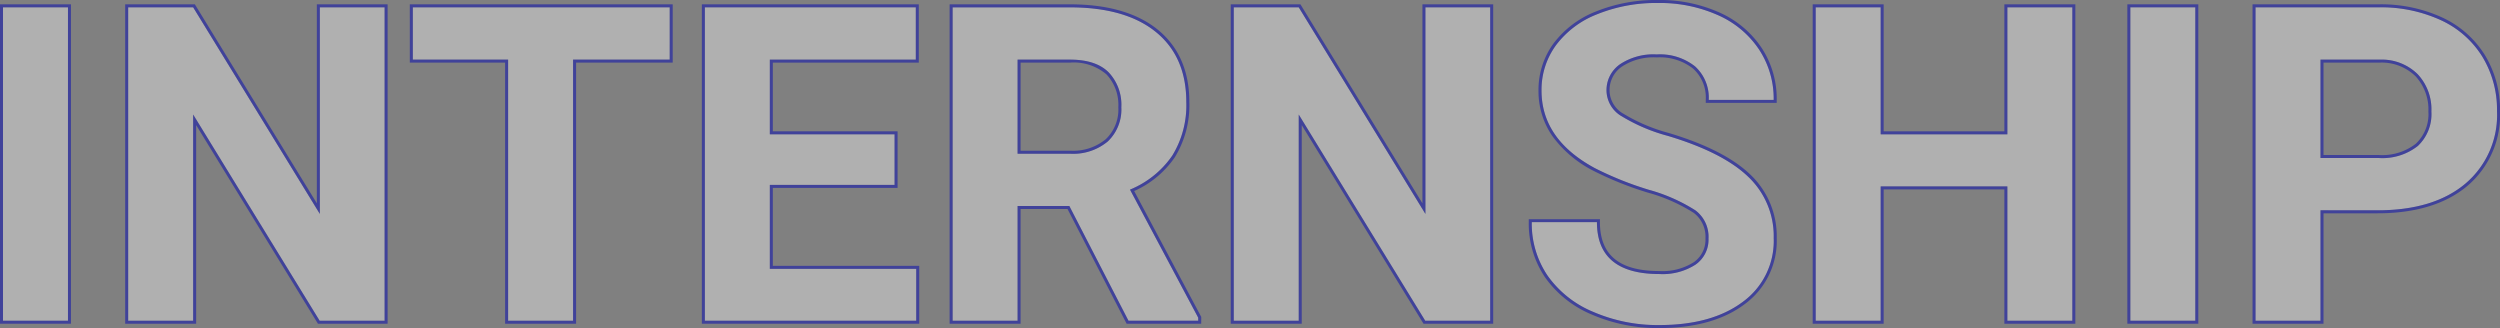
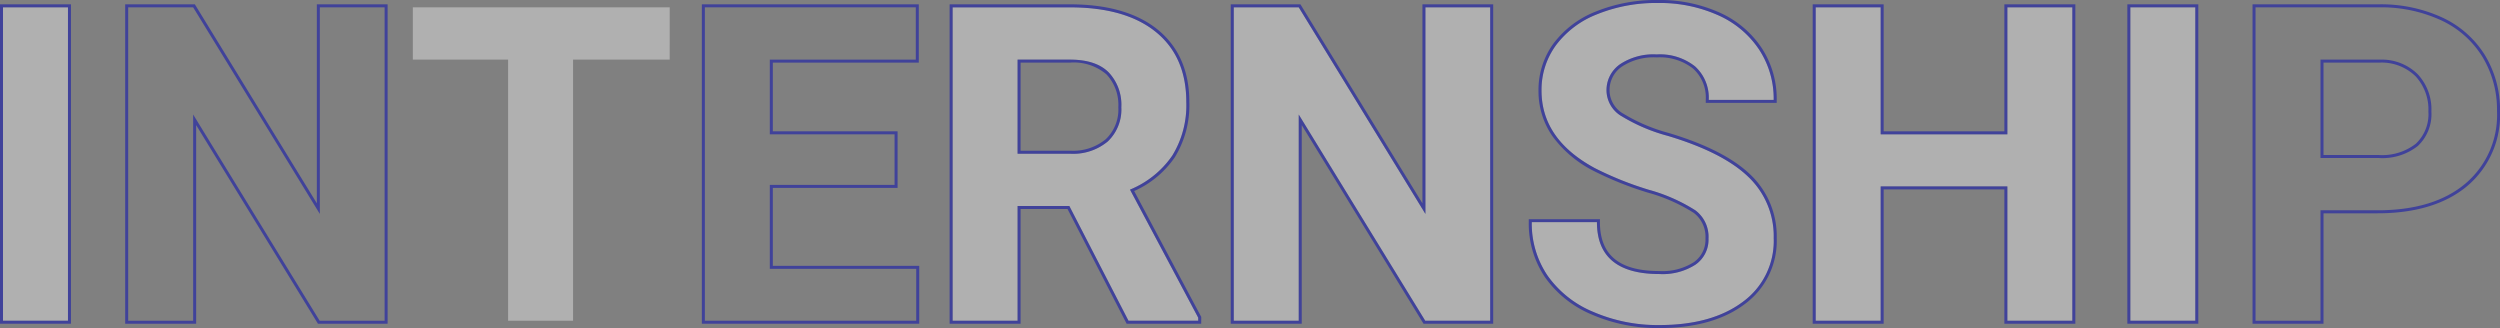
<svg xmlns="http://www.w3.org/2000/svg" width="333.789" height="43.8" viewBox="0 0 333.789 43.8">
  <rect x="0" y="0" width="333.789" height="43.8" fill="#808080" stroke="none" />
  <path d="M9.075 42.821H.4V.978h8.675z" fill="rgba(255,255,255,0.38)" />
  <path d="M9.075 42.821V.978H.4v41.843h8.675m.4.4H0V.578h9.475z" fill="rgba(0,5,181,0.5)" />
-   <path d="M51.352 42.821h-8.676L25.789 15.29v27.531h-8.675V.978h8.675l16.916 27.589V.978h8.646z" fill="rgba(255,255,255,0.38)" />
  <path d="M51.352 42.821V.978h-8.647v27.589L25.789.978h-8.675v41.843h8.675V15.29l16.887 27.531h8.675m.4.4h-9.3L26.189 16.704v26.517h-9.475V.578h9.3L42.305 27.15V.578h9.446z" fill="rgba(0,5,181,0.5)" />
  <path d="M89.414 7.961h-12.9v34.86h-8.675V7.961H55.118V.978h34.3z" fill="rgba(255,255,255,0.38)" />
-   <path d="M55.118.978v6.983h12.723v34.86h8.675V7.961h12.9V.978h-34.3m-.4-.4h35.1v7.783h-12.9v34.86h-9.475V8.361H54.718z" fill="rgba(0,5,181,0.5)" />
-   <path d="M119.439 24.687h-16.656v11.208h19.548v6.926H94.108V.978h28.165v6.983h-19.49v9.973h16.656z" fill="rgba(255,255,255,0.38)" />
  <path d="M122.331 42.821v-6.926h-19.548V24.687h16.656v-6.753h-16.656V7.961h19.49V.978H94.108v41.843h28.223m.4.4H93.708V.578h28.965v7.783h-19.49v9.173h16.656v7.553h-16.656v10.408h19.548z" fill="rgba(0,5,181,0.5)" />
  <path d="M142.775 27.504h-6.911v15.317h-8.675V.978h15.644q7.46 0 11.509 3.3t4.048 9.34a12.814 12.814 0 01-1.865 7.141 12.7 12.7 0 01-5.654 4.554l9.109 17.1v.4h-9.311zm-6.911-6.982h7a7.2 7.2 0 005.061-1.653 5.887 5.887 0 001.793-4.555 6.3 6.3 0 00-1.692-4.656q-1.692-1.7-5.19-1.7h-6.969z" fill="rgba(255,255,255,0.38)" />
  <path d="M159.98 42.821v-.4l-9.109-17.1a12.7 12.7 0 005.654-4.554 12.814 12.814 0 001.865-7.141q0-6.035-4.048-9.34t-11.509-3.3h-15.644v41.835h8.675V27.504h6.911l7.894 15.318h9.311M135.864 7.961h6.969q3.5 0 5.19 1.7a6.3 6.3 0 011.692 4.656 5.887 5.887 0 01-1.793 4.555 7.2 7.2 0 01-5.061 1.653h-7V7.961m24.517 35.26h-9.955l-7.892-15.317h-6.267v15.317h-9.475V.578h16.044c5.044 0 9 1.142 11.762 3.395 2.784 2.274 4.2 5.52 4.2 9.65a13.263 13.263 0 01-1.93 7.36 12.936 12.936 0 01-5.436 4.522l8.957 16.814zm-24.117-23.1h6.6a6.846 6.846 0 004.79-1.547 5.46 5.46 0 001.664-4.261 5.944 5.944 0 00-1.575-4.373 6.715 6.715 0 00-4.907-1.579h-6.569z" fill="rgba(0,5,181,0.5)" />
  <path d="M198.964 42.821h-8.675L173.401 15.29v27.531h-8.675V.978h8.675l16.916 27.589V.978h8.646z" fill="rgba(255,255,255,0.38)" />
  <path d="M198.964 42.821V.978h-8.646v27.589L173.401.978h-8.675v41.843h8.675V15.29l16.887 27.531h8.675m.4.4h-9.3l-16.262-26.517v26.517h-9.475V.578h9.3l16.292 26.571V.578h9.446z" fill="rgba(0,5,181,0.5)" />
  <path d="M228.113 31.845a4.416 4.416 0 00-1.735-3.751 22.816 22.816 0 00-6.246-2.759 44.442 44.442 0 01-7.143-2.86q-7.172-3.852-7.171-10.377a10.061 10.061 0 011.923-6.05 12.53 12.53 0 015.523-4.153A20.909 20.909 0 01221.347.4a19.028 19.028 0 018.038 1.624 12.788 12.788 0 015.48 4.585 11.941 11.941 0 011.952 6.726h-8.67a5.629 5.629 0 00-1.822-4.47 7.52 7.52 0 00-5.118-1.6 8.034 8.034 0 00-4.944 1.337 4.207 4.207 0 00-1.764 3.521 4.032 4.032 0 002.068 3.42 23.429 23.429 0 006.087 2.587q7.4 2.213 10.786 5.49a10.9 10.9 0 013.383 8.163 10.049 10.049 0 01-4.135 8.522q-4.141 3.095-11.141 3.095a21.613 21.613 0 01-8.849-1.768 13.984 13.984 0 01-6.087-4.843 12.346 12.346 0 01-2.1-7.128h8.7q0 6.927 8.328 6.926a8.136 8.136 0 004.829-1.25 4.058 4.058 0 001.745-3.492z" fill="rgba(255,255,255,0.38)" />
  <path d="M221.547 43.4q7 0 11.133-3.09a10.049 10.049 0 004.135-8.522 10.9 10.9 0 00-3.383-8.163q-3.384-3.277-10.786-5.49a23.429 23.429 0 01-6.087-2.587 4.032 4.032 0 01-2.068-3.42 4.207 4.207 0 011.764-3.521 8.034 8.034 0 014.944-1.337 7.52 7.52 0 015.118 1.6 5.629 5.629 0 011.822 4.47h8.675a11.941 11.941 0 00-1.952-6.726 12.788 12.788 0 00-5.48-4.585A19.028 19.028 0 00221.347.4a20.909 20.909 0 00-8.083 1.495 12.53 12.53 0 00-5.523 4.153 10.061 10.061 0 00-1.923 6.05q0 6.525 7.171 10.377a44.443 44.443 0 007.143 2.86 22.817 22.817 0 016.246 2.759 4.416 4.416 0 011.735 3.751 4.058 4.058 0 01-1.735 3.492 8.136 8.136 0 01-4.829 1.25q-8.328 0-8.328-6.926h-8.7a12.346 12.346 0 002.1 7.128 13.984 13.984 0 006.087 4.843 21.613 21.613 0 008.839 1.768m0 .4a22.11 22.11 0 01-9.011-1.8 14.44 14.44 0 01-6.255-4.984 12.8 12.8 0 01-2.166-7.353v-.4h9.5v.4c0 4.392 2.593 6.526 7.928 6.526a7.793 7.793 0 004.595-1.175 3.649 3.649 0 001.569-3.167 4 4 0 00-1.576-3.432 22.6 22.6 0 00-6.127-2.7 45.033 45.033 0 01-7.209-2.888 15.426 15.426 0 01-5.519-4.646 10.5 10.5 0 01-1.863-6.084 10.5 10.5 0 012-6.284 12.978 12.978 0 015.693-4.288A21.4 21.4 0 01221.347 0a19.512 19.512 0 018.206 1.66 13.239 13.239 0 015.647 4.728 12.387 12.387 0 012.018 6.946v.4h-9.471v-.4a5.2 5.2 0 00-1.685-4.169 7.172 7.172 0 00-4.855-1.5 7.69 7.69 0 00-4.7 1.256 3.8 3.8 0 00-1.606 3.2 3.63 3.63 0 001.89 3.087 23.164 23.164 0 005.98 2.537c4.973 1.487 8.657 3.366 10.949 5.586a11.334 11.334 0 013.5 8.45 10.472 10.472 0 01-4.3 8.843c-2.814 2.109-6.64 3.176-11.373 3.176z" fill="rgba(0,5,181,0.5)" />
  <path d="M276.69 42.821h-8.675V24.889h-16.917v17.932h-8.675V.978h8.675v16.956h16.917V.978h8.675z" fill="rgba(255,255,255,0.38)" />
  <path d="M276.69 42.821V.978h-8.675v16.956h-16.917V.978h-8.675v41.843h8.675V24.889h16.917v17.932h8.675m.4.4h-9.475V25.289h-16.117v17.932h-9.475V.578h9.475v16.956h16.117V.578h9.475z" fill="rgba(0,5,181,0.5)" />
  <path d="M293.109 42.821h-8.675V.978h8.675z" fill="rgba(255,255,255,0.38)" />
  <path d="M293.109 42.821V.978h-8.675v41.843h8.675m.4.4h-9.475V.578h9.475z" fill="rgba(0,5,181,0.5)" />
-   <path d="M309.823 28.078v14.743h-8.675V.978h16.424a19.1 19.1 0 018.343 1.726 12.765 12.765 0 015.538 4.9 13.6 13.6 0 011.937 7.228 11.982 11.982 0 01-4.236 9.7q-4.236 3.55-11.726 3.549zm0-6.983h7.749a7.648 7.648 0 005.248-1.609 5.833 5.833 0 001.808-4.6 6.878 6.878 0 00-1.822-4.972 6.829 6.829 0 00-5.032-1.954h-7.952z" fill="rgba(255,255,255,0.38)" />
  <path d="M309.823 42.821V28.078h7.605q7.489 0 11.726-3.549a11.982 11.982 0 004.236-9.7 13.6 13.6 0 00-1.937-7.225 12.765 12.765 0 00-5.538-4.9A19.1 19.1 0 00317.572.98h-16.424v41.841h8.675m0-34.86h7.952a6.829 6.829 0 015.032 1.954 6.878 6.878 0 011.822 4.972 5.833 5.833 0 01-1.808 4.6 7.648 7.648 0 01-5.248 1.609h-7.749V7.961m.4 35.26h-9.475V.578h16.824a19.584 19.584 0 018.515 1.764 13.216 13.216 0 015.706 5.052 14.06 14.06 0 012 7.437 12.415 12.415 0 01-4.379 10.006c-2.884 2.417-6.916 3.642-11.983 3.642h-7.205zm0-22.526h7.349a7.3 7.3 0 004.982-1.508 5.409 5.409 0 001.674-4.3 6.523 6.523 0 00-1.71-4.7 6.474 6.474 0 00-4.747-1.831h-7.548z" fill="rgba(0,5,181,0.5)" />
</svg>